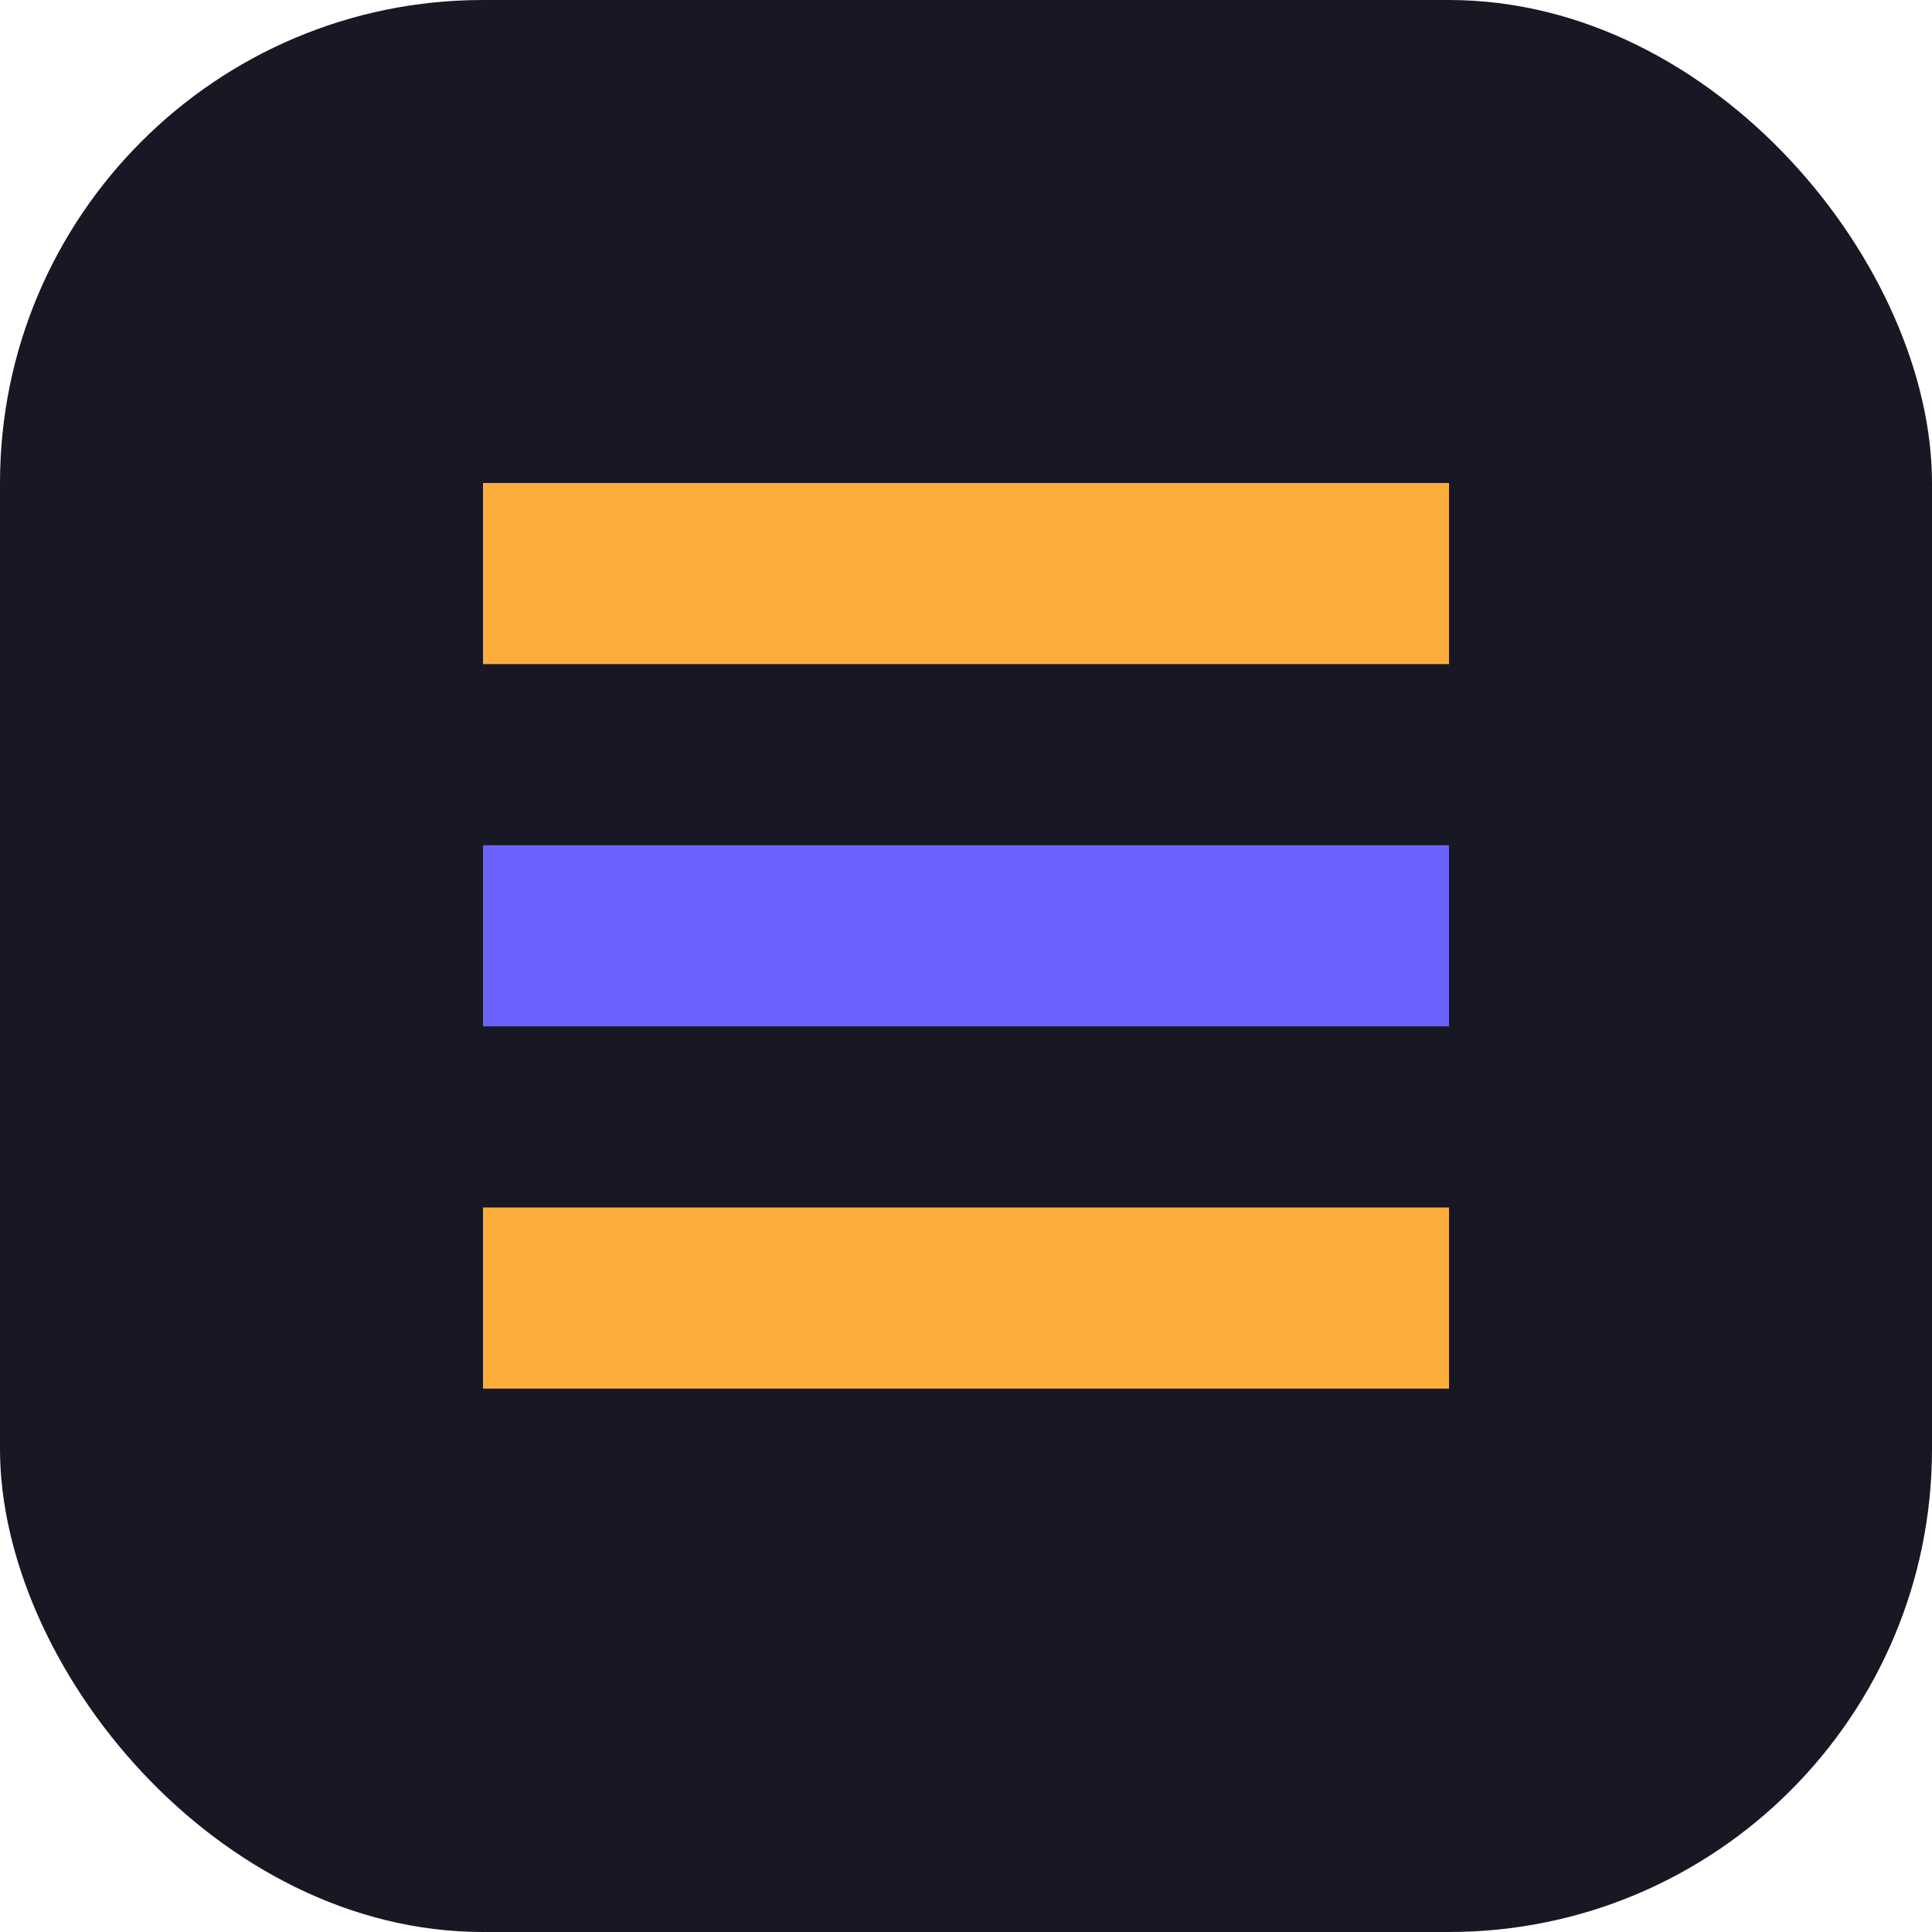
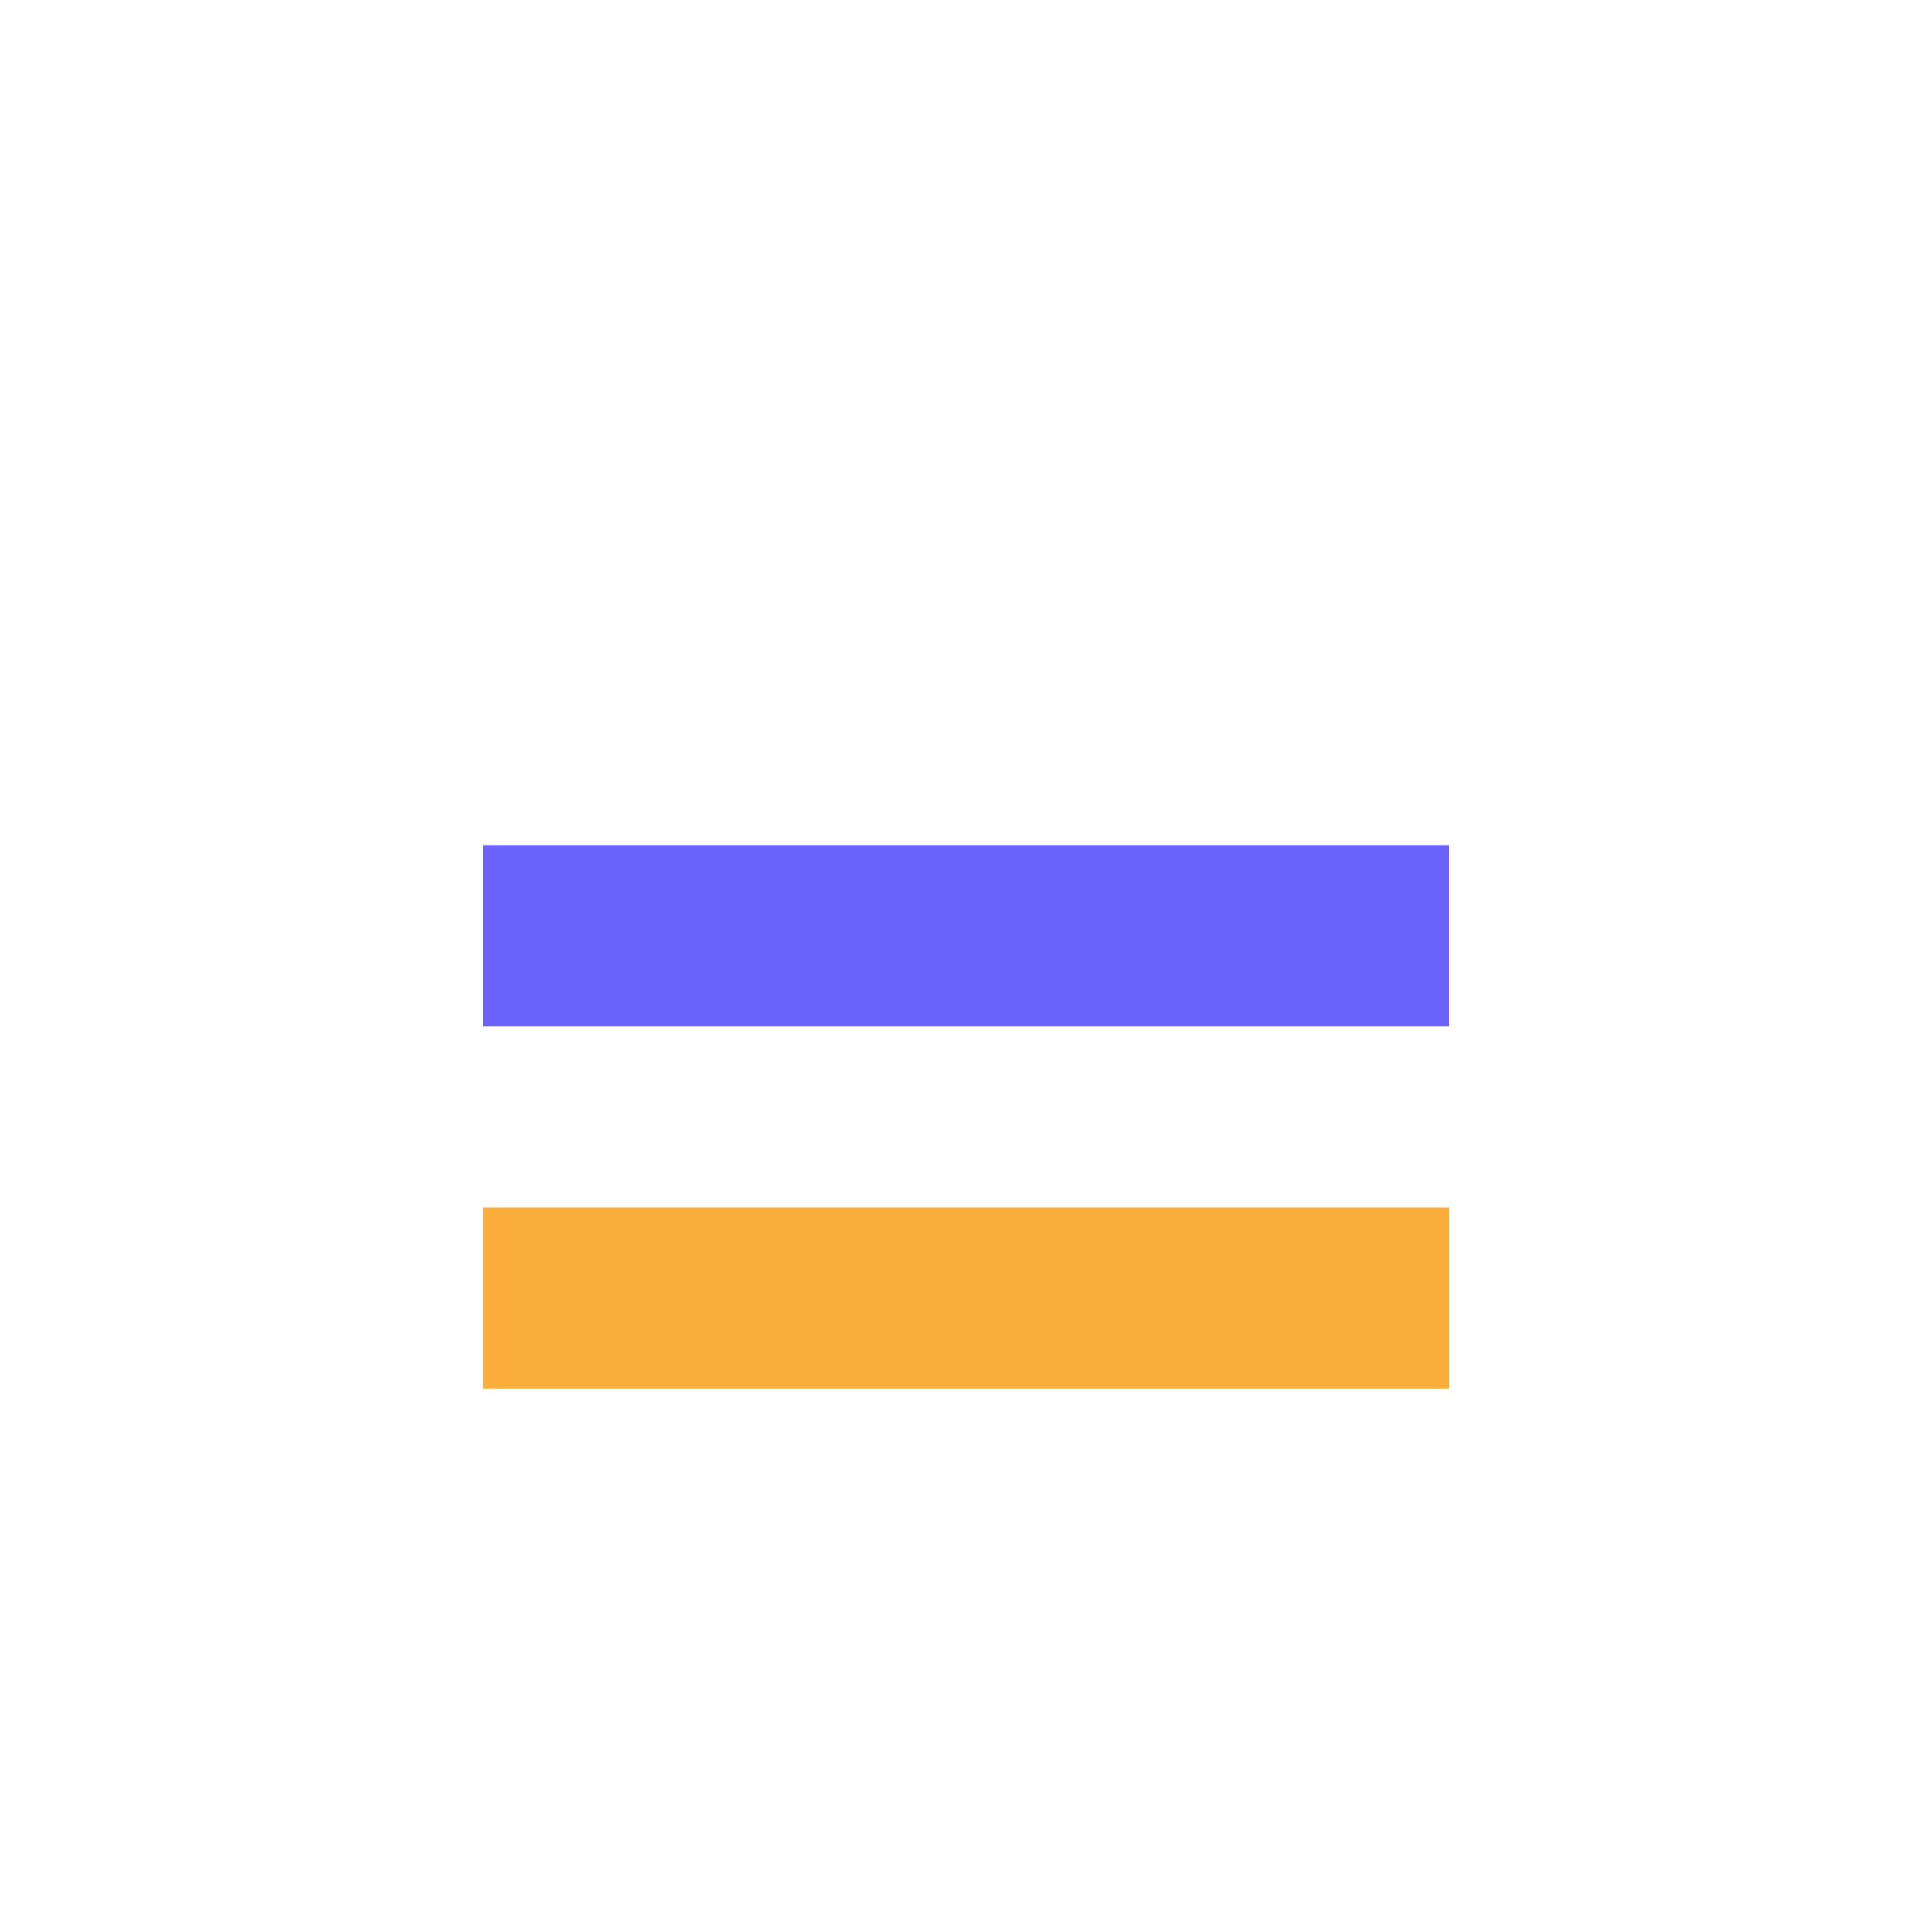
<svg xmlns="http://www.w3.org/2000/svg" width="32" height="32" viewBox="0 0 32 32" fill="none">
-   <rect width="32" height="32" rx="8" fill="#181824" />
-   <path d="M8 8H24V11H8V8Z" fill="#FBAE3C" />
  <path d="M8 14H24V17H8V14Z" fill="#6C63FF" />
  <path d="M8 20H24V23H8V20Z" fill="#FBAE3C" />
</svg>